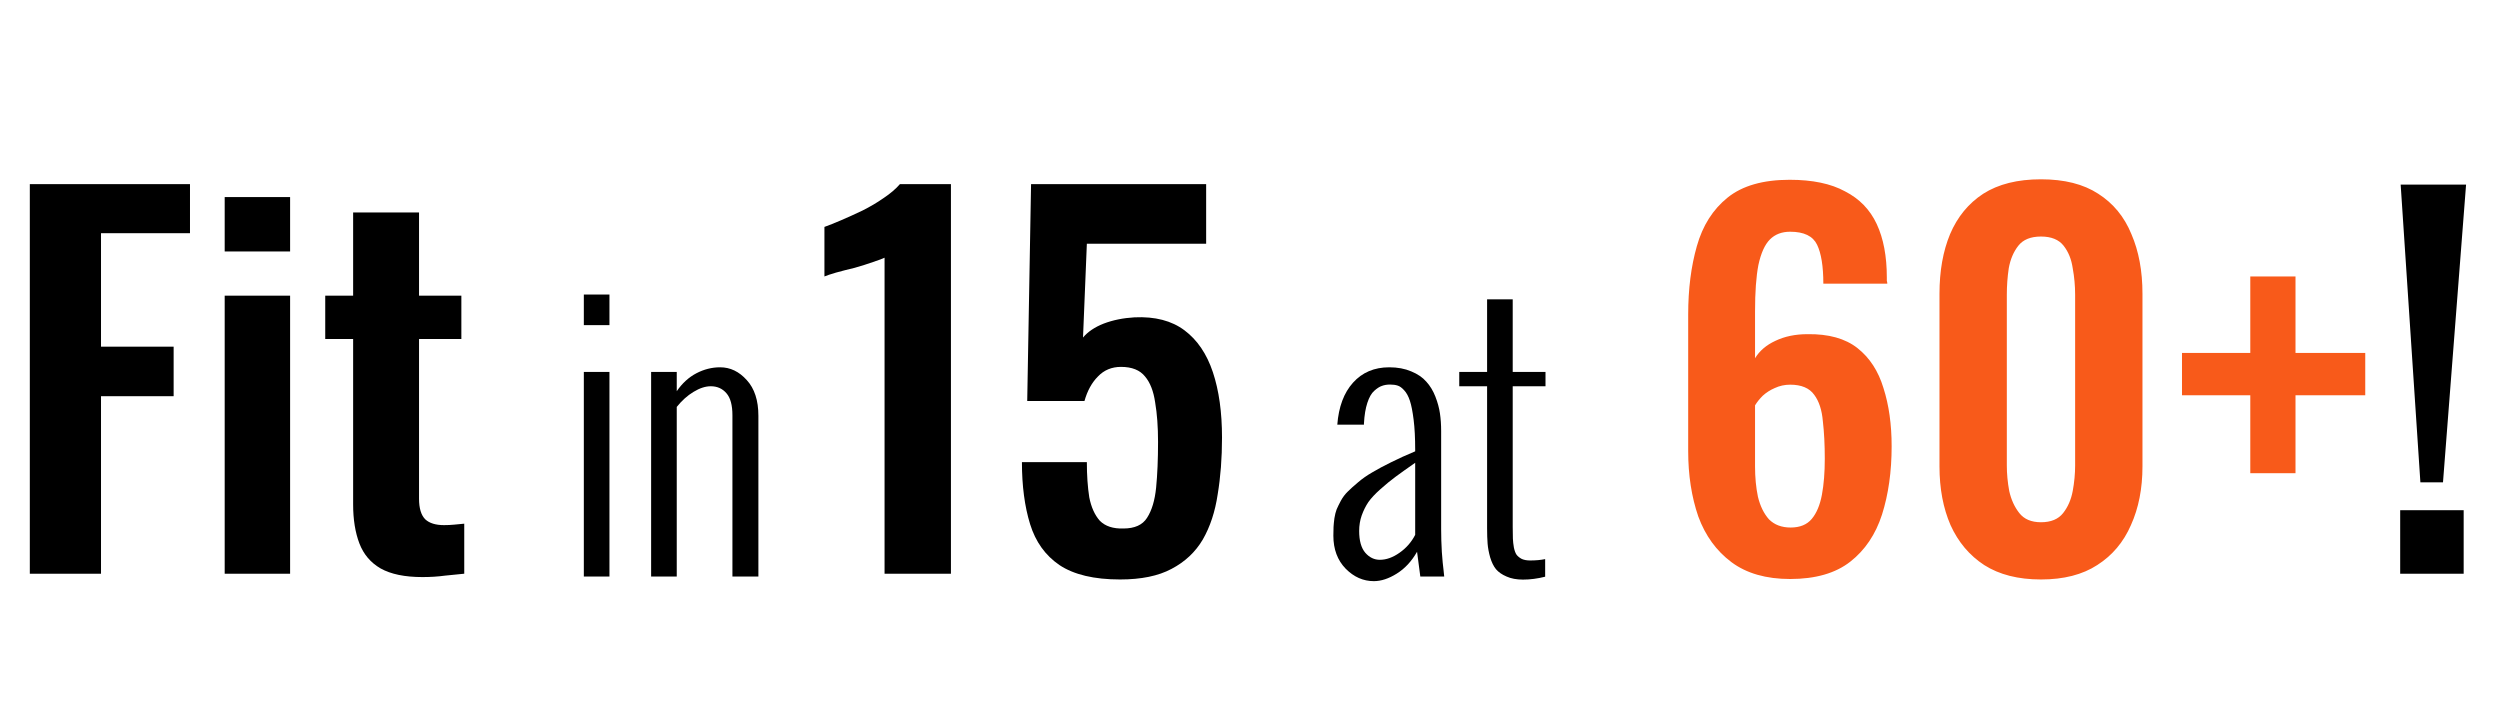
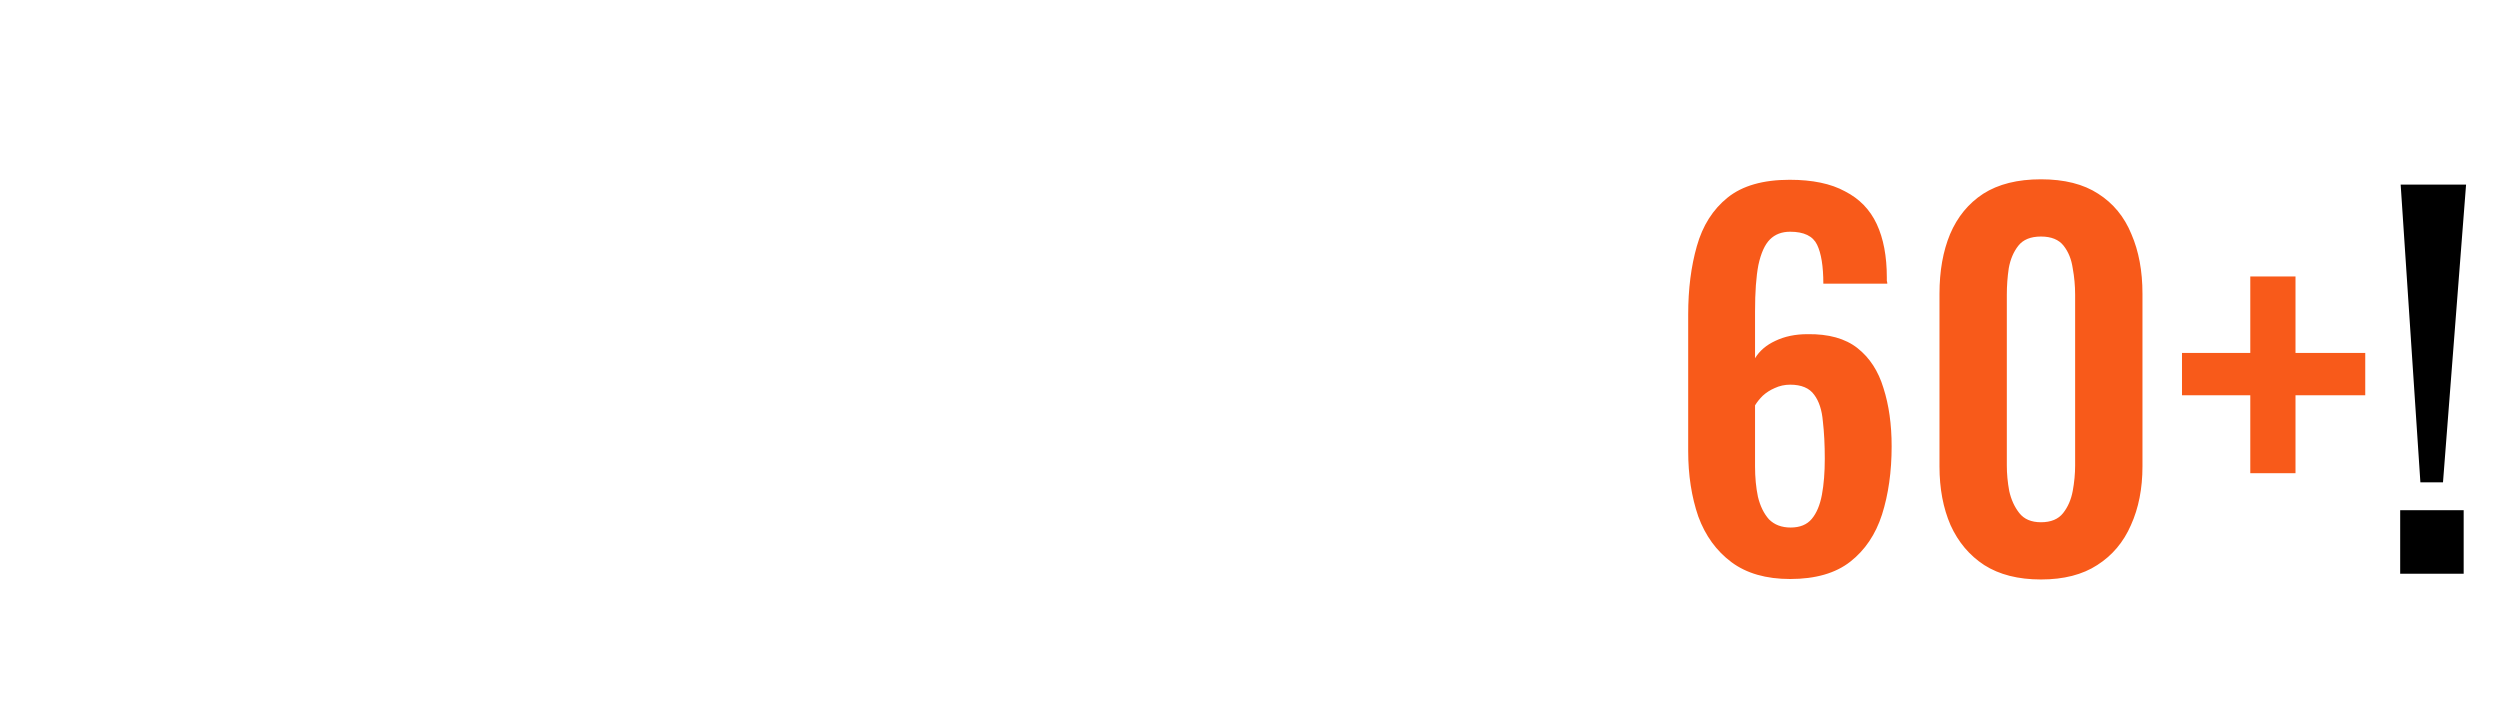
<svg xmlns="http://www.w3.org/2000/svg" fill="none" viewBox="0 0 233 67" height="67" width="233">
-   <path fill="black" d="M2.779 53.469V17.159H17.707V21.732H9.414V32.311H16.183V36.928H9.414V53.469H2.779ZM20.941 53.469V27.559H27.038V53.469H20.941ZM20.941 23.435V18.369H27.038V23.435H20.941ZM39.368 53.783C37.724 53.783 36.424 53.514 35.468 52.976C34.541 52.438 33.884 51.661 33.495 50.645C33.107 49.629 32.912 48.419 32.912 47.014V31.594H30.312V27.559H32.912V19.804H39.054V27.559H42.999V31.594H39.054V46.476C39.054 47.373 39.248 48.016 39.637 48.404C40.025 48.763 40.608 48.942 41.385 48.942C41.714 48.942 42.027 48.927 42.326 48.897C42.655 48.867 42.969 48.837 43.268 48.807V53.469C42.76 53.529 42.162 53.589 41.474 53.649C40.817 53.739 40.115 53.783 39.368 53.783Z" />
-   <path fill="black" d="M82.441 53.469V24.018C82.261 24.108 81.903 24.242 81.365 24.421C80.857 24.601 80.289 24.78 79.662 24.959C79.034 25.109 78.451 25.258 77.913 25.407C77.405 25.557 77.047 25.676 76.837 25.766V21.149C77.256 20.999 77.779 20.79 78.406 20.521C79.034 20.252 79.691 19.953 80.379 19.625C81.096 19.266 81.754 18.878 82.351 18.459C82.979 18.041 83.487 17.608 83.875 17.159H88.627V53.469H82.441ZM104.388 54.007C101.968 54.007 100.085 53.559 98.74 52.663C97.425 51.766 96.514 50.496 96.006 48.852C95.498 47.209 95.244 45.281 95.244 43.069H101.295C101.295 44.295 101.37 45.386 101.519 46.342C101.699 47.268 102.028 48.001 102.506 48.538C103.014 49.047 103.746 49.286 104.702 49.256C105.748 49.256 106.48 48.927 106.899 48.27C107.347 47.582 107.631 46.641 107.751 45.445C107.87 44.22 107.93 42.8 107.93 41.187C107.93 39.782 107.84 38.557 107.661 37.511C107.511 36.465 107.198 35.658 106.719 35.09C106.241 34.492 105.494 34.194 104.478 34.194C103.611 34.194 102.894 34.492 102.326 35.09C101.759 35.658 101.34 36.42 101.071 37.376H95.737L96.095 17.159H112.413V22.718H101.295L100.937 31.459C101.385 30.921 102.028 30.488 102.864 30.159C103.731 29.83 104.687 29.636 105.733 29.576C107.646 29.487 109.2 29.89 110.395 30.787C111.591 31.683 112.472 32.983 113.04 34.687C113.608 36.39 113.892 38.422 113.892 40.783C113.892 42.696 113.757 44.459 113.488 46.073C113.249 47.687 112.786 49.091 112.099 50.287C111.411 51.452 110.44 52.364 109.185 53.021C107.96 53.679 106.361 54.007 104.388 54.007Z" />
  <path fill="#F85A1A" d="M166.842 53.963C164.601 53.963 162.778 53.44 161.373 52.394C159.969 51.348 158.938 49.928 158.28 48.135C157.653 46.312 157.339 44.28 157.339 42.038V29.308C157.339 26.947 157.608 24.825 158.146 22.942C158.684 21.029 159.64 19.52 161.015 18.414C162.389 17.309 164.317 16.756 166.797 16.756C168.919 16.756 170.638 17.114 171.952 17.832C173.297 18.519 174.284 19.535 174.911 20.88C175.539 22.225 175.852 23.883 175.852 25.856C175.852 25.945 175.852 26.05 175.852 26.169C175.882 26.259 175.897 26.349 175.897 26.439H169.935C169.935 24.825 169.741 23.614 169.352 22.808C168.964 22.001 168.127 21.597 166.842 21.597C166.065 21.597 165.438 21.836 164.959 22.314C164.481 22.793 164.123 23.584 163.884 24.69C163.674 25.766 163.57 27.215 163.57 29.038V33.387C163.988 32.699 164.616 32.161 165.452 31.773C166.319 31.355 167.32 31.145 168.456 31.145C170.428 31.116 171.982 31.549 173.118 32.445C174.254 33.342 175.061 34.582 175.539 36.166C176.047 37.75 176.301 39.558 176.301 41.59C176.301 43.951 176.002 46.073 175.404 47.956C174.807 49.809 173.82 51.273 172.446 52.349C171.071 53.425 169.203 53.963 166.842 53.963ZM166.887 49.166C167.754 49.166 168.411 48.897 168.859 48.359C169.308 47.821 169.621 47.074 169.801 46.118C169.98 45.161 170.07 44.041 170.07 42.756C170.07 41.441 170.01 40.275 169.89 39.259C169.801 38.213 169.532 37.391 169.084 36.794C168.635 36.166 167.888 35.852 166.842 35.852C166.334 35.852 165.856 35.957 165.408 36.166C164.989 36.345 164.616 36.584 164.287 36.883C163.988 37.182 163.749 37.481 163.57 37.78V43.473C163.57 44.489 163.659 45.43 163.839 46.297C164.048 47.164 164.392 47.866 164.87 48.404C165.378 48.912 166.05 49.166 166.887 49.166ZM190.219 54.007C188.097 54.007 186.334 53.559 184.929 52.663C183.555 51.766 182.509 50.526 181.791 48.942C181.104 47.358 180.76 45.535 180.76 43.473V27.38C180.76 25.258 181.089 23.405 181.747 21.821C182.434 20.207 183.465 18.952 184.84 18.056C186.244 17.159 188.037 16.711 190.219 16.711C192.401 16.711 194.179 17.159 195.553 18.056C196.958 18.952 197.989 20.207 198.647 21.821C199.334 23.405 199.678 25.258 199.678 27.38V43.473C199.678 45.535 199.319 47.358 198.602 48.942C197.914 50.526 196.868 51.766 195.464 52.663C194.089 53.559 192.341 54.007 190.219 54.007ZM190.219 48.673C191.145 48.673 191.833 48.389 192.281 47.821C192.729 47.253 193.028 46.566 193.178 45.759C193.327 44.952 193.402 44.16 193.402 43.383V27.47C193.402 26.633 193.327 25.811 193.178 25.004C193.058 24.167 192.774 23.465 192.326 22.897C191.878 22.329 191.175 22.045 190.219 22.045C189.263 22.045 188.56 22.329 188.112 22.897C187.664 23.465 187.365 24.167 187.216 25.004C187.096 25.811 187.036 26.633 187.036 27.47V43.383C187.036 44.16 187.111 44.952 187.26 45.759C187.44 46.566 187.753 47.253 188.202 47.821C188.65 48.389 189.322 48.673 190.219 48.673ZM209.727 44.1V36.839H203.362V32.894H209.727V25.766H213.941V32.894H220.441V36.839H213.941V44.1H209.727Z" />
  <path fill="black" d="M225.58 44.952L223.742 17.204H229.838L227.687 44.952H225.58ZM223.697 53.469V47.552H229.614V53.469H223.697Z" />
-   <path fill="black" d="M54.413 30.3V27.451H56.801V30.3H54.413ZM54.413 53.733V34.662H56.801V53.733H54.413ZM60.685 53.733V34.662H63.073V36.461C63.582 35.718 64.192 35.161 64.903 34.789C65.615 34.418 66.352 34.232 67.116 34.232C68.061 34.232 68.888 34.63 69.6 35.426C70.321 36.211 70.682 37.32 70.682 38.753V53.733H68.262V38.705C68.262 37.761 68.077 37.076 67.705 36.652C67.334 36.217 66.846 35.999 66.241 35.999C65.742 35.999 65.206 36.174 64.633 36.525C64.07 36.864 63.55 37.331 63.073 37.925V53.733H60.685Z" />
-   <path fill="black" d="M131.895 49.849V43.131C131.12 43.672 130.51 44.107 130.065 44.436C129.619 44.765 129.147 45.153 128.648 45.598C128.16 46.033 127.788 46.431 127.533 46.792C127.289 47.153 127.082 47.567 126.913 48.034C126.753 48.49 126.674 48.973 126.674 49.483C126.674 50.395 126.865 51.074 127.247 51.52C127.629 51.955 128.08 52.173 128.6 52.173C129.205 52.173 129.815 51.955 130.431 51.52C131.057 51.085 131.545 50.528 131.895 49.849ZM132.373 53.733L132.07 51.425C131.561 52.316 130.929 52.995 130.176 53.462C129.433 53.929 128.722 54.163 128.043 54.163C127.056 54.163 126.18 53.775 125.416 53.001C124.652 52.215 124.27 51.191 124.27 49.928C124.27 49.589 124.275 49.318 124.286 49.116C124.297 48.904 124.323 48.633 124.366 48.304C124.419 47.975 124.488 47.7 124.573 47.477C124.668 47.254 124.801 46.983 124.97 46.665C125.151 46.336 125.368 46.049 125.623 45.805C125.878 45.55 126.196 45.264 126.578 44.946C126.96 44.617 127.401 44.309 127.9 44.022C128.398 43.725 128.982 43.412 129.651 43.083C130.33 42.743 131.078 42.404 131.895 42.064V41.905C131.895 40.823 131.847 39.899 131.752 39.135C131.656 38.361 131.54 37.766 131.402 37.352C131.264 36.928 131.083 36.599 130.86 36.365C130.648 36.132 130.447 35.989 130.256 35.935C130.065 35.872 129.831 35.84 129.555 35.84C129.269 35.84 129.014 35.882 128.791 35.967C128.568 36.042 128.329 36.196 128.075 36.429C127.82 36.652 127.608 37.023 127.438 37.543C127.268 38.053 127.162 38.695 127.12 39.469V39.581H124.636C124.764 37.915 125.252 36.609 126.101 35.665C126.96 34.71 128.085 34.232 129.476 34.232C130.25 34.232 130.935 34.359 131.529 34.614C132.123 34.858 132.59 35.177 132.93 35.569C133.28 35.951 133.561 36.413 133.774 36.954C133.986 37.495 134.129 38.021 134.203 38.53C134.278 39.04 134.315 39.586 134.315 40.17V49.339C134.315 50.008 134.336 50.708 134.379 51.441C134.432 52.173 134.485 52.735 134.538 53.128L134.601 53.733H132.373ZM138.597 49.228V35.999H136.002V34.662H138.597V27.896H140.985V34.662H144.041V35.999H140.985V49.116C140.985 49.573 140.99 49.934 141.001 50.199C141.011 50.453 141.043 50.735 141.096 51.042C141.16 51.34 141.245 51.562 141.351 51.711C141.468 51.86 141.627 51.987 141.829 52.093C142.041 52.189 142.301 52.236 142.609 52.236C143.129 52.236 143.596 52.194 144.009 52.109V53.749C143.298 53.929 142.609 54.019 141.94 54.019C141.346 54.019 140.836 53.924 140.412 53.733C139.987 53.552 139.658 53.324 139.425 53.048C139.202 52.772 139.022 52.406 138.884 51.95C138.756 51.493 138.677 51.069 138.645 50.676C138.613 50.273 138.597 49.79 138.597 49.228Z" />
</svg>